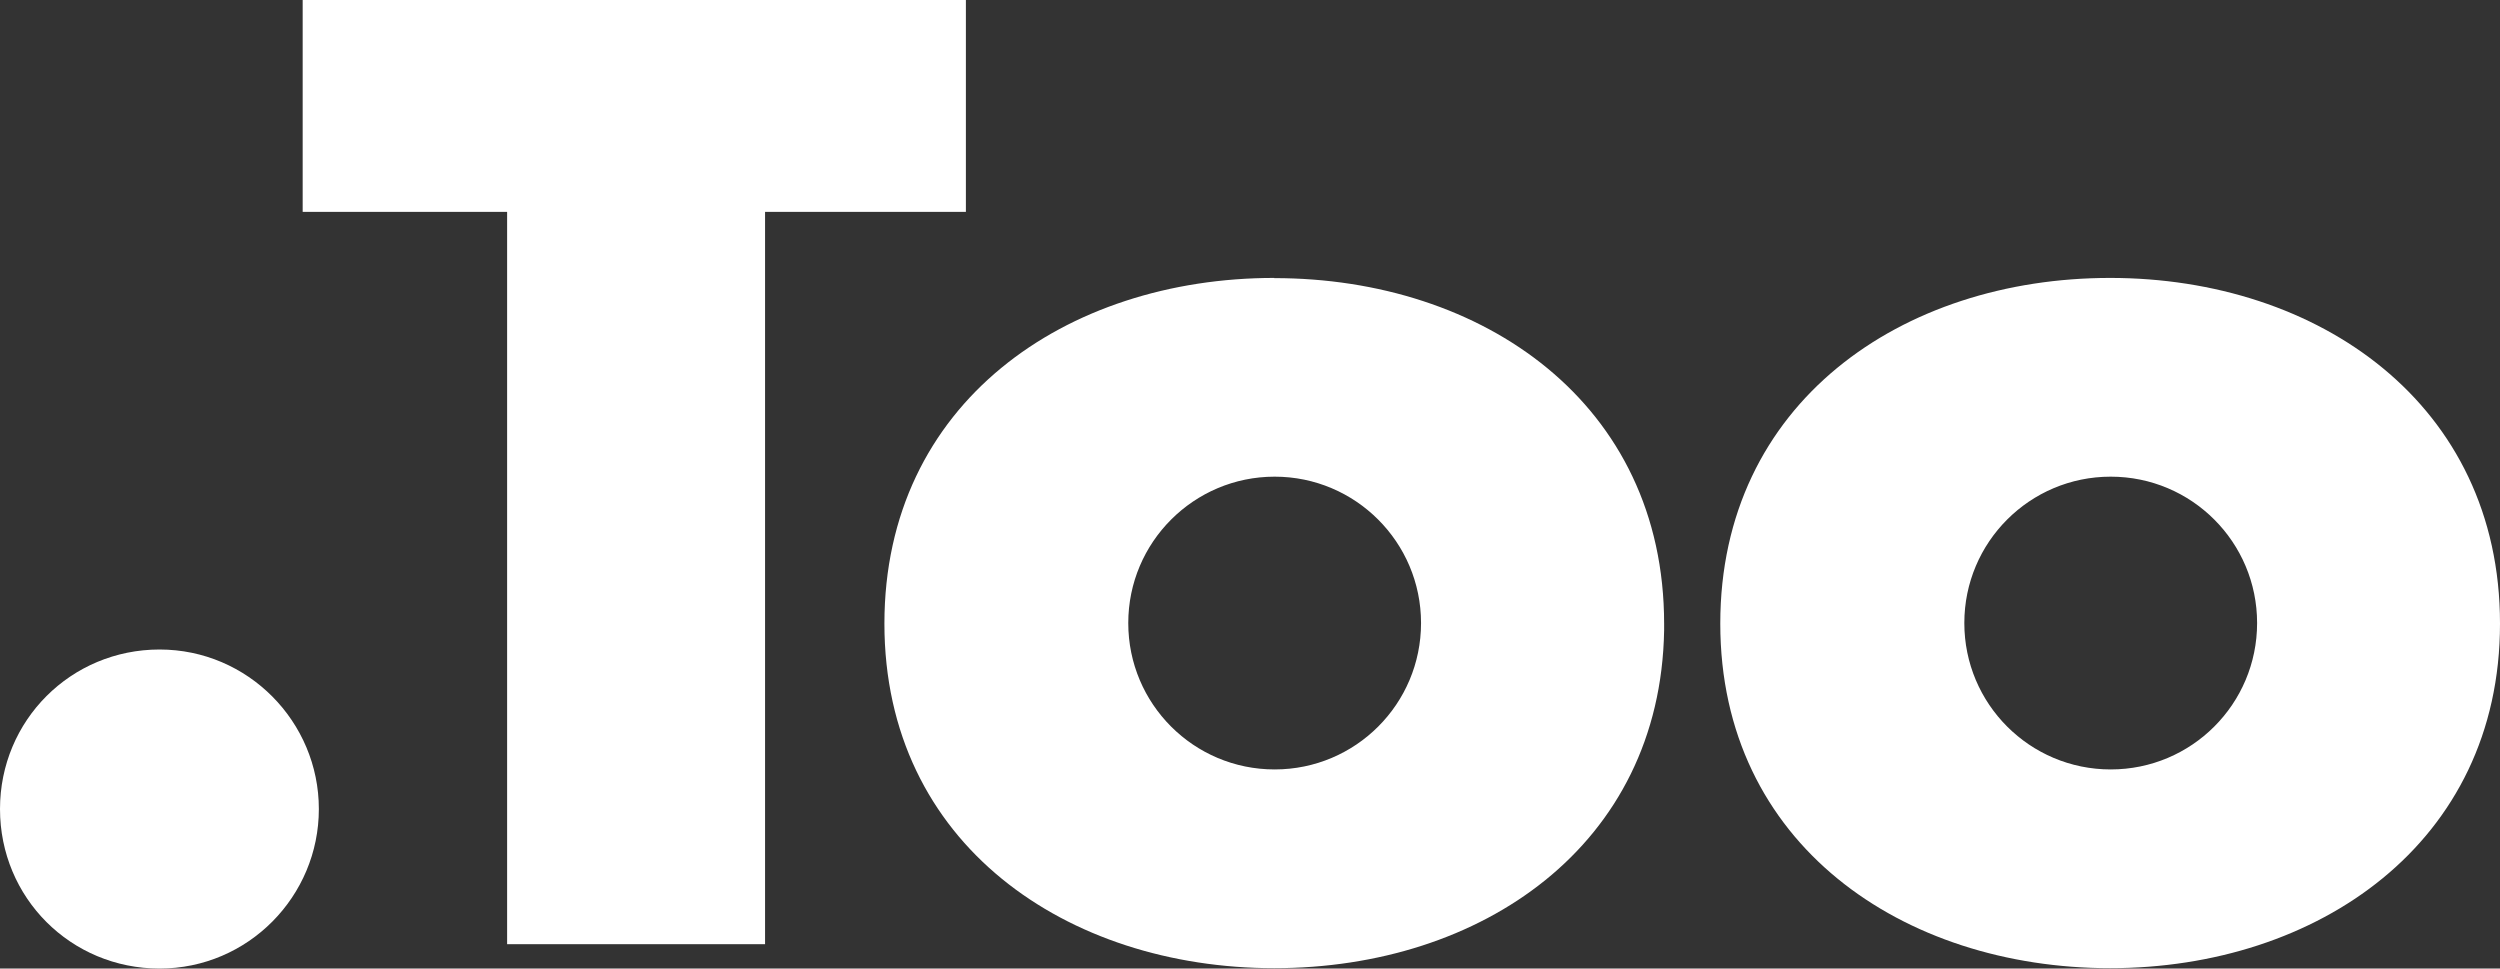
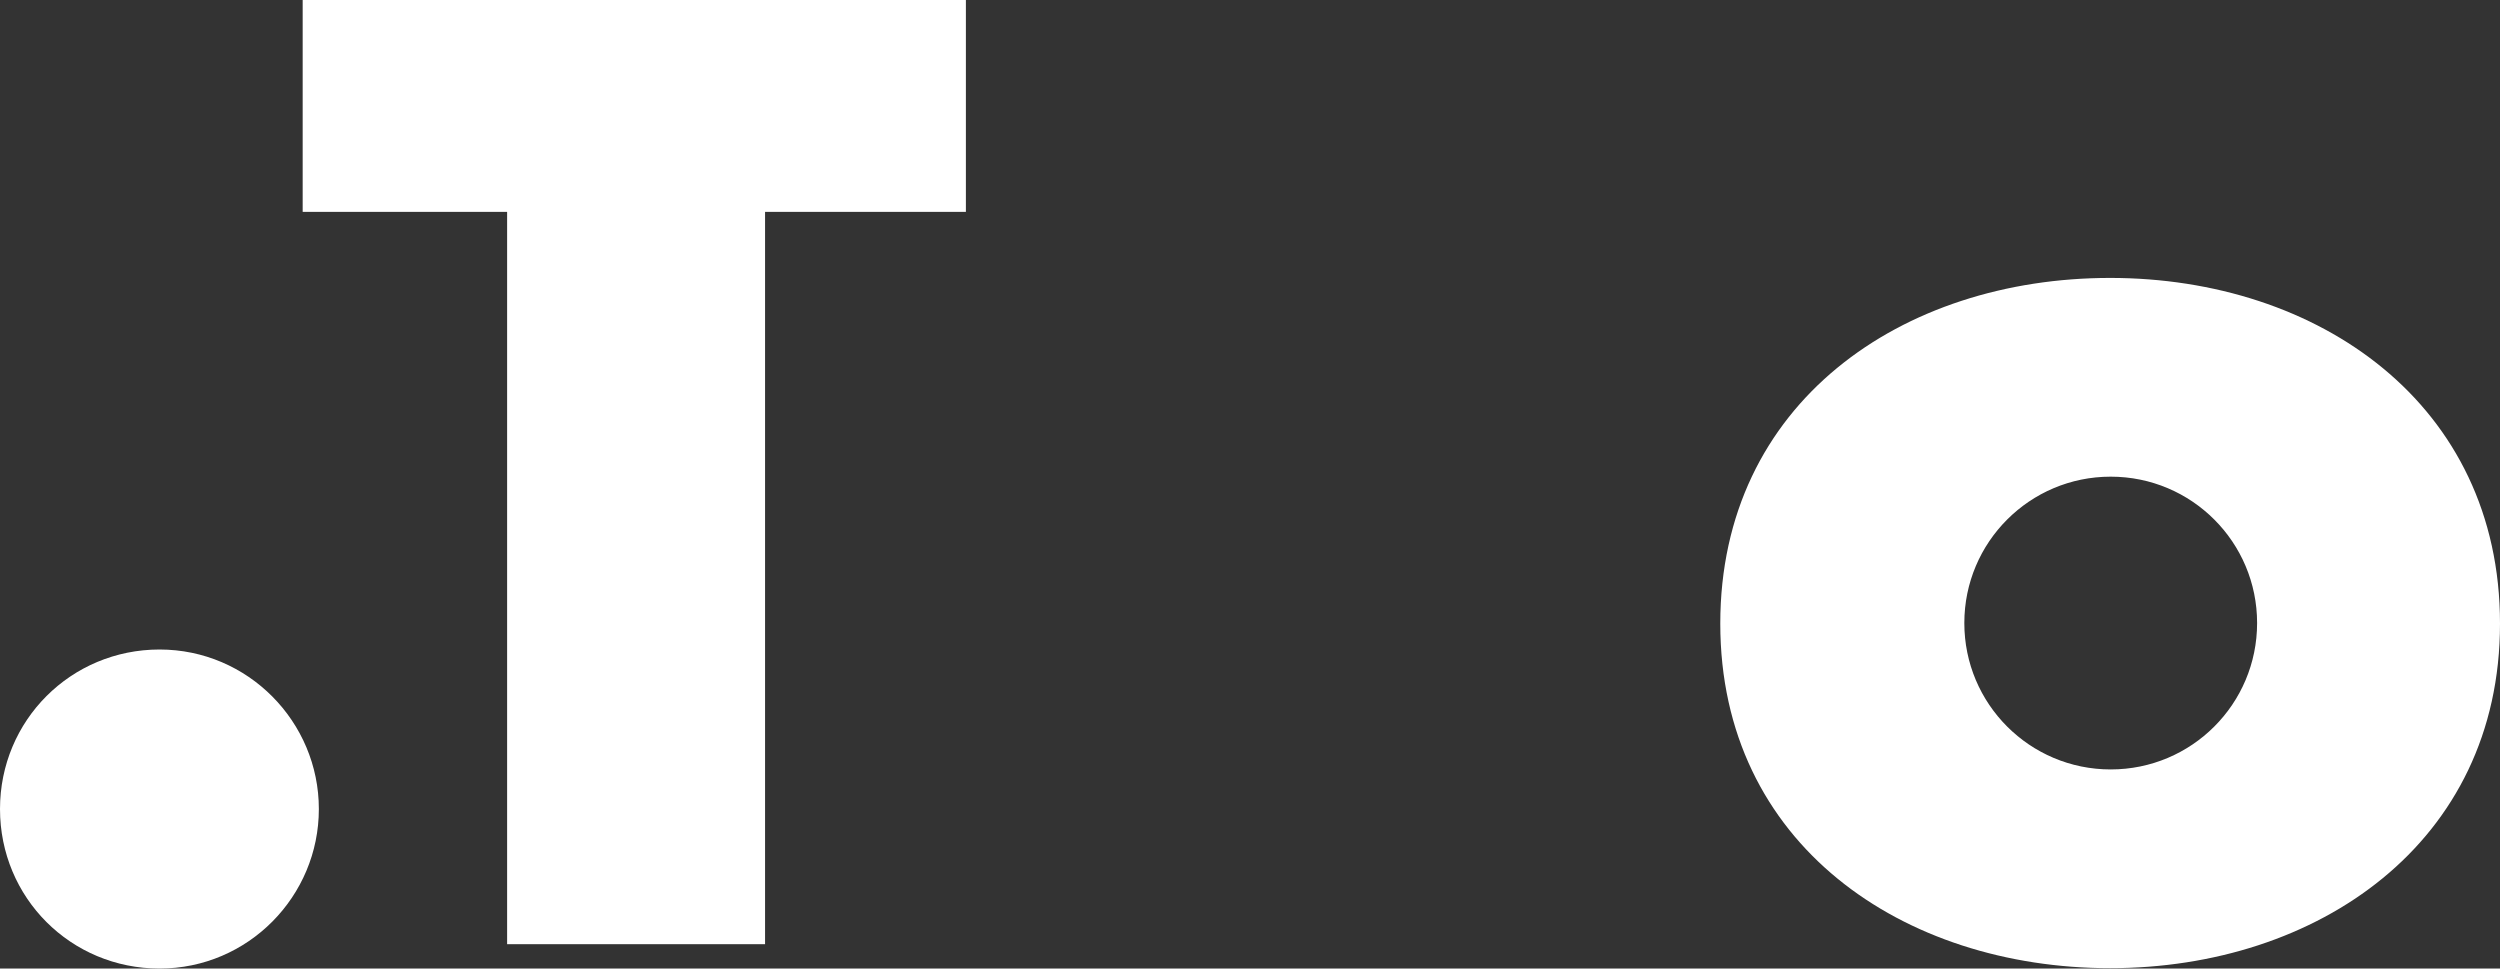
<svg xmlns="http://www.w3.org/2000/svg" id="_レイヤー_3" version="1.1" viewBox="0 0 131.33 50.88">
  <rect x="0" y="0" width="131.33" height="50.88" fill="#333333" stroke="none" />
  <defs>
    <style>
      .st0 {
        fill: #fff;
      }
    </style>
  </defs>
  <path class="st0" d="M8.38,34.12c-4.65,0-8.38,3.72-8.38,8.38s3.72,8.38,8.38,8.38,8.37-3.8,8.37-8.38-3.72-8.38-8.37-8.38" />
  <polygon class="st0" points="50.74 0 15.9 0 15.9 11.13 26.64 11.13 26.64 49.6 40.19 49.6 40.19 11.13 50.74 11.13 50.74 0" />
  <path class="st0" d="M110.85,14.6c-10.94,0-20.48,6.56-20.48,18.16s9.61,18.1,20.48,18.1,20.48-6.56,20.48-18.1-9.54-18.16-20.48-18.16M110.88,40.42c-4.25,0-7.69-3.44-7.69-7.69s3.44-7.69,7.69-7.69,7.69,3.44,7.69,7.69-3.44,7.69-7.69,7.69" />
-   <path class="st0" d="M66.94,14.6c-10.94,0-20.48,6.56-20.48,18.16s9.61,18.1,20.48,18.1,20.29-6.43,20.48-17.75v-.34c0-11.6-9.54-18.16-20.48-18.16M66.96,40.42c-4.25,0-7.69-3.44-7.69-7.69s3.45-7.69,7.69-7.69,7.69,3.44,7.69,7.69-3.44,7.69-7.69,7.69" />
</svg>